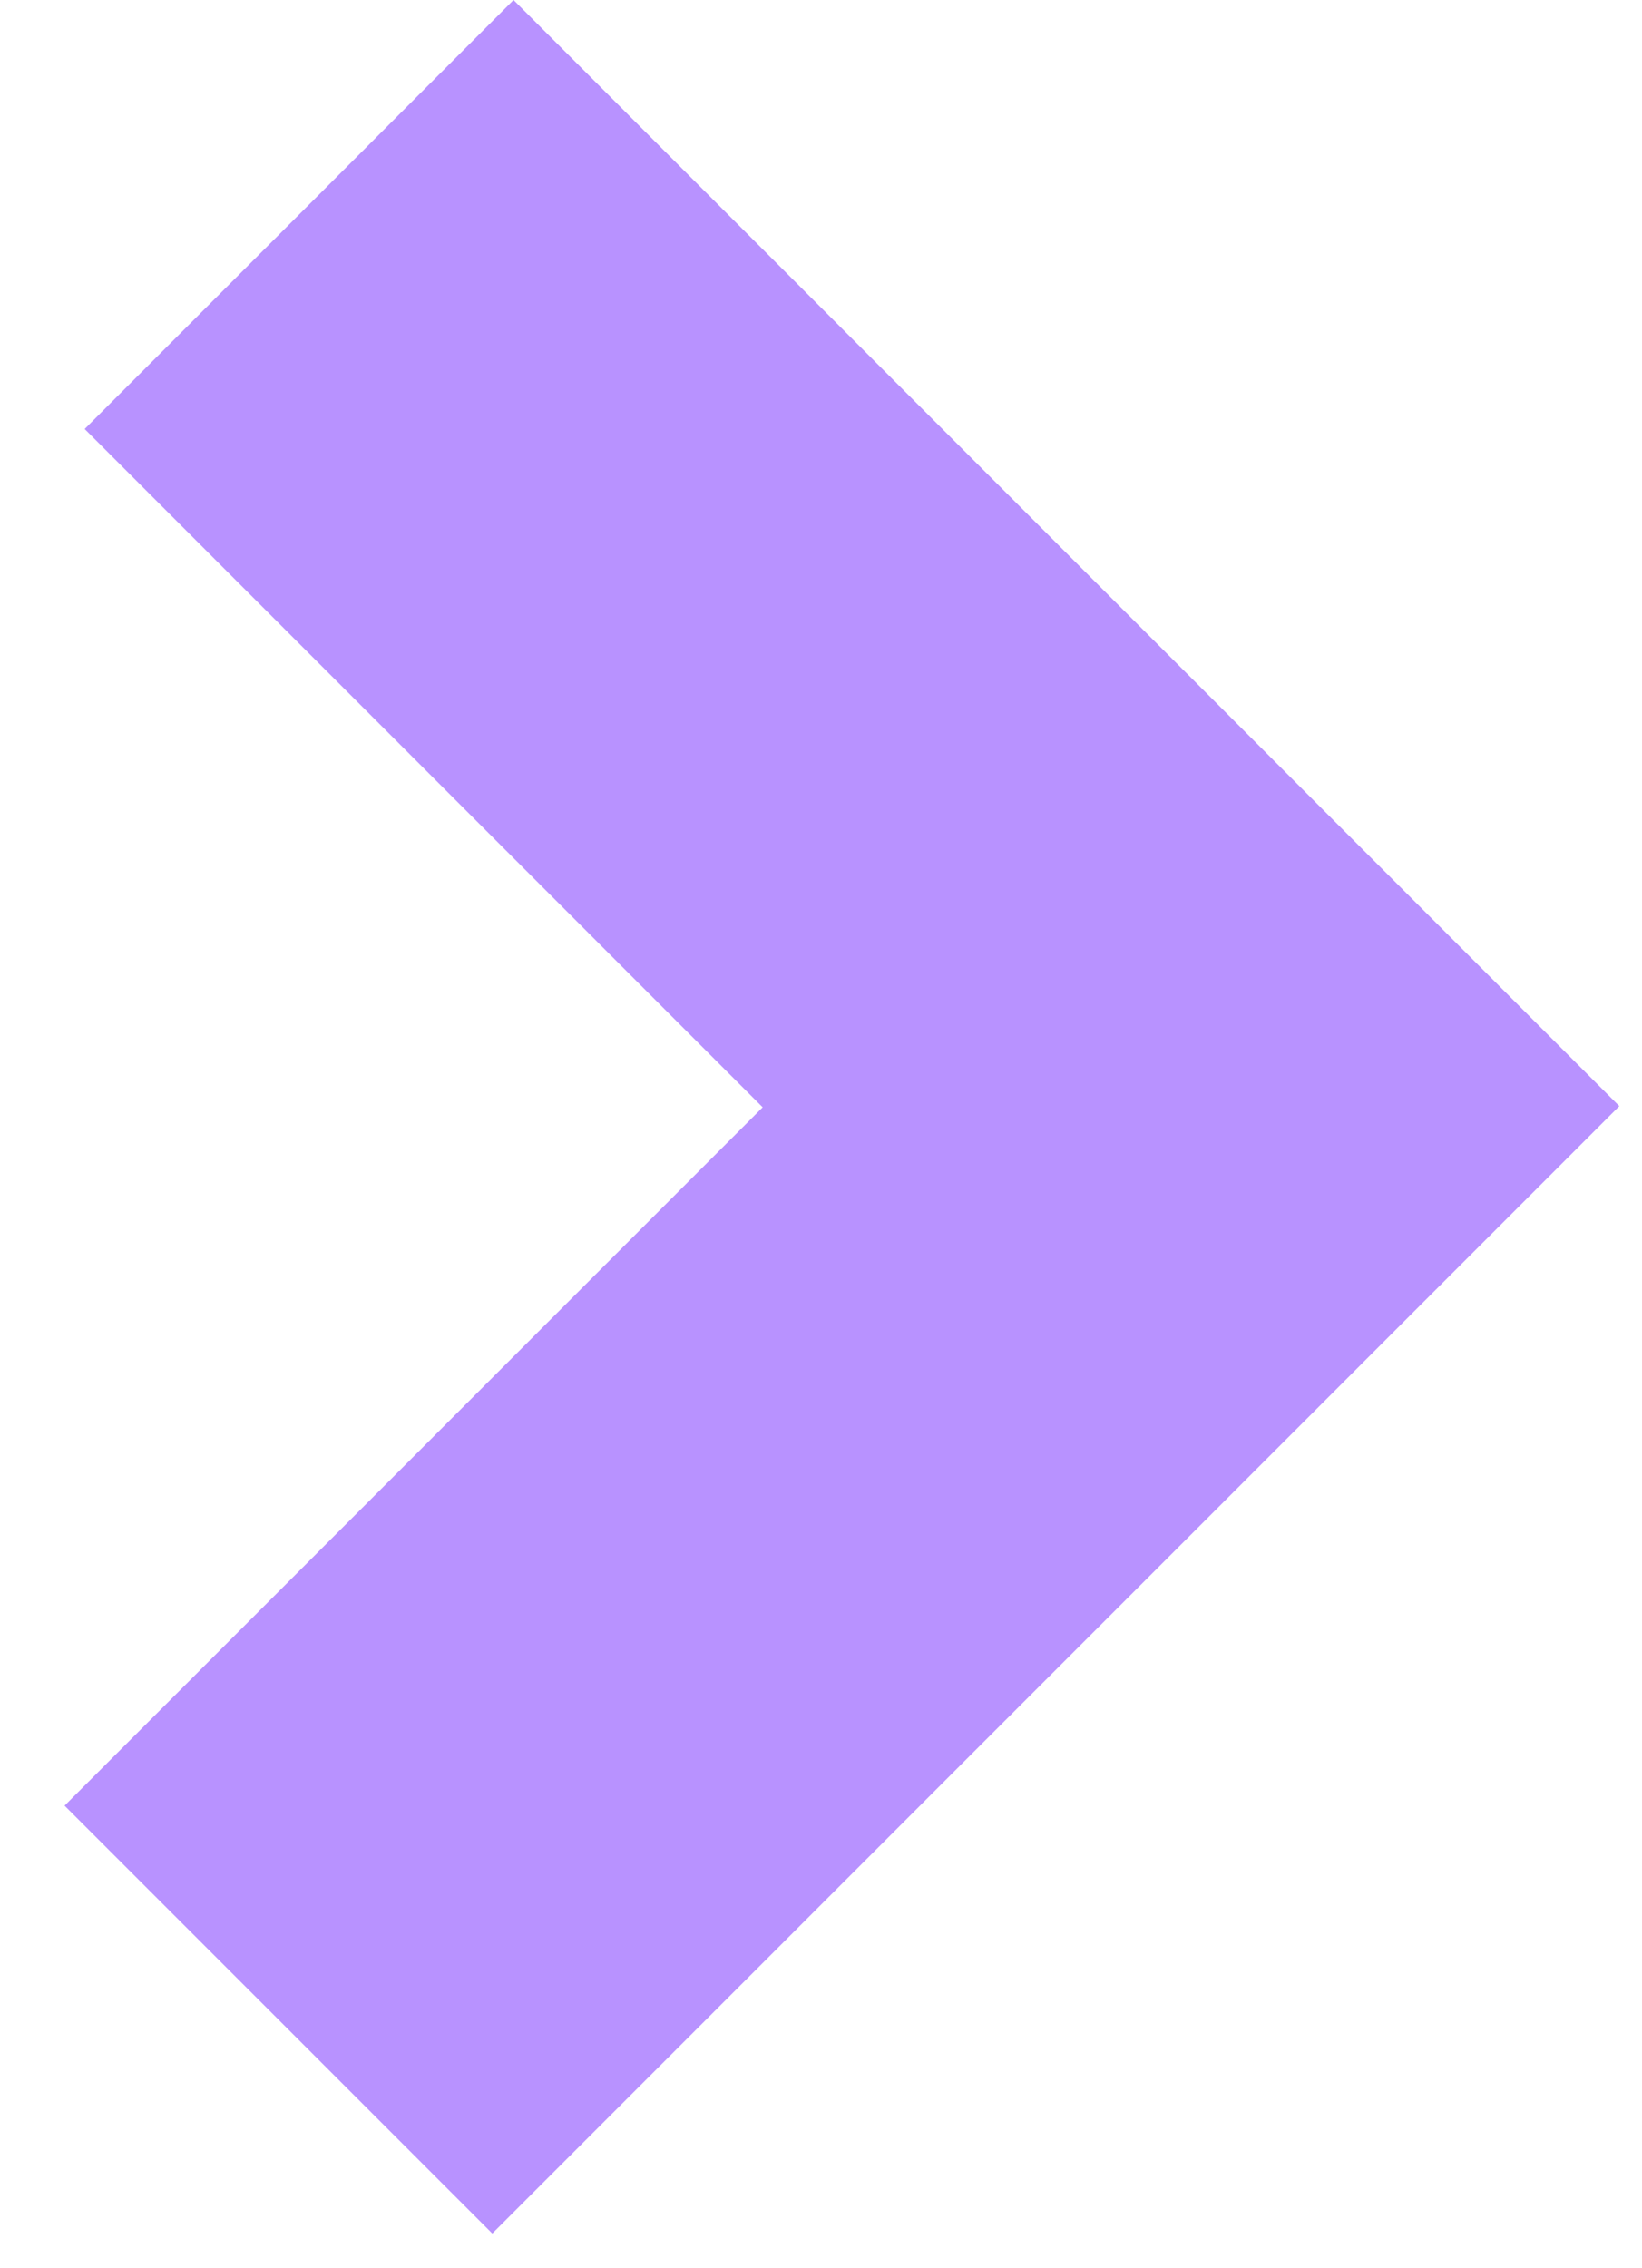
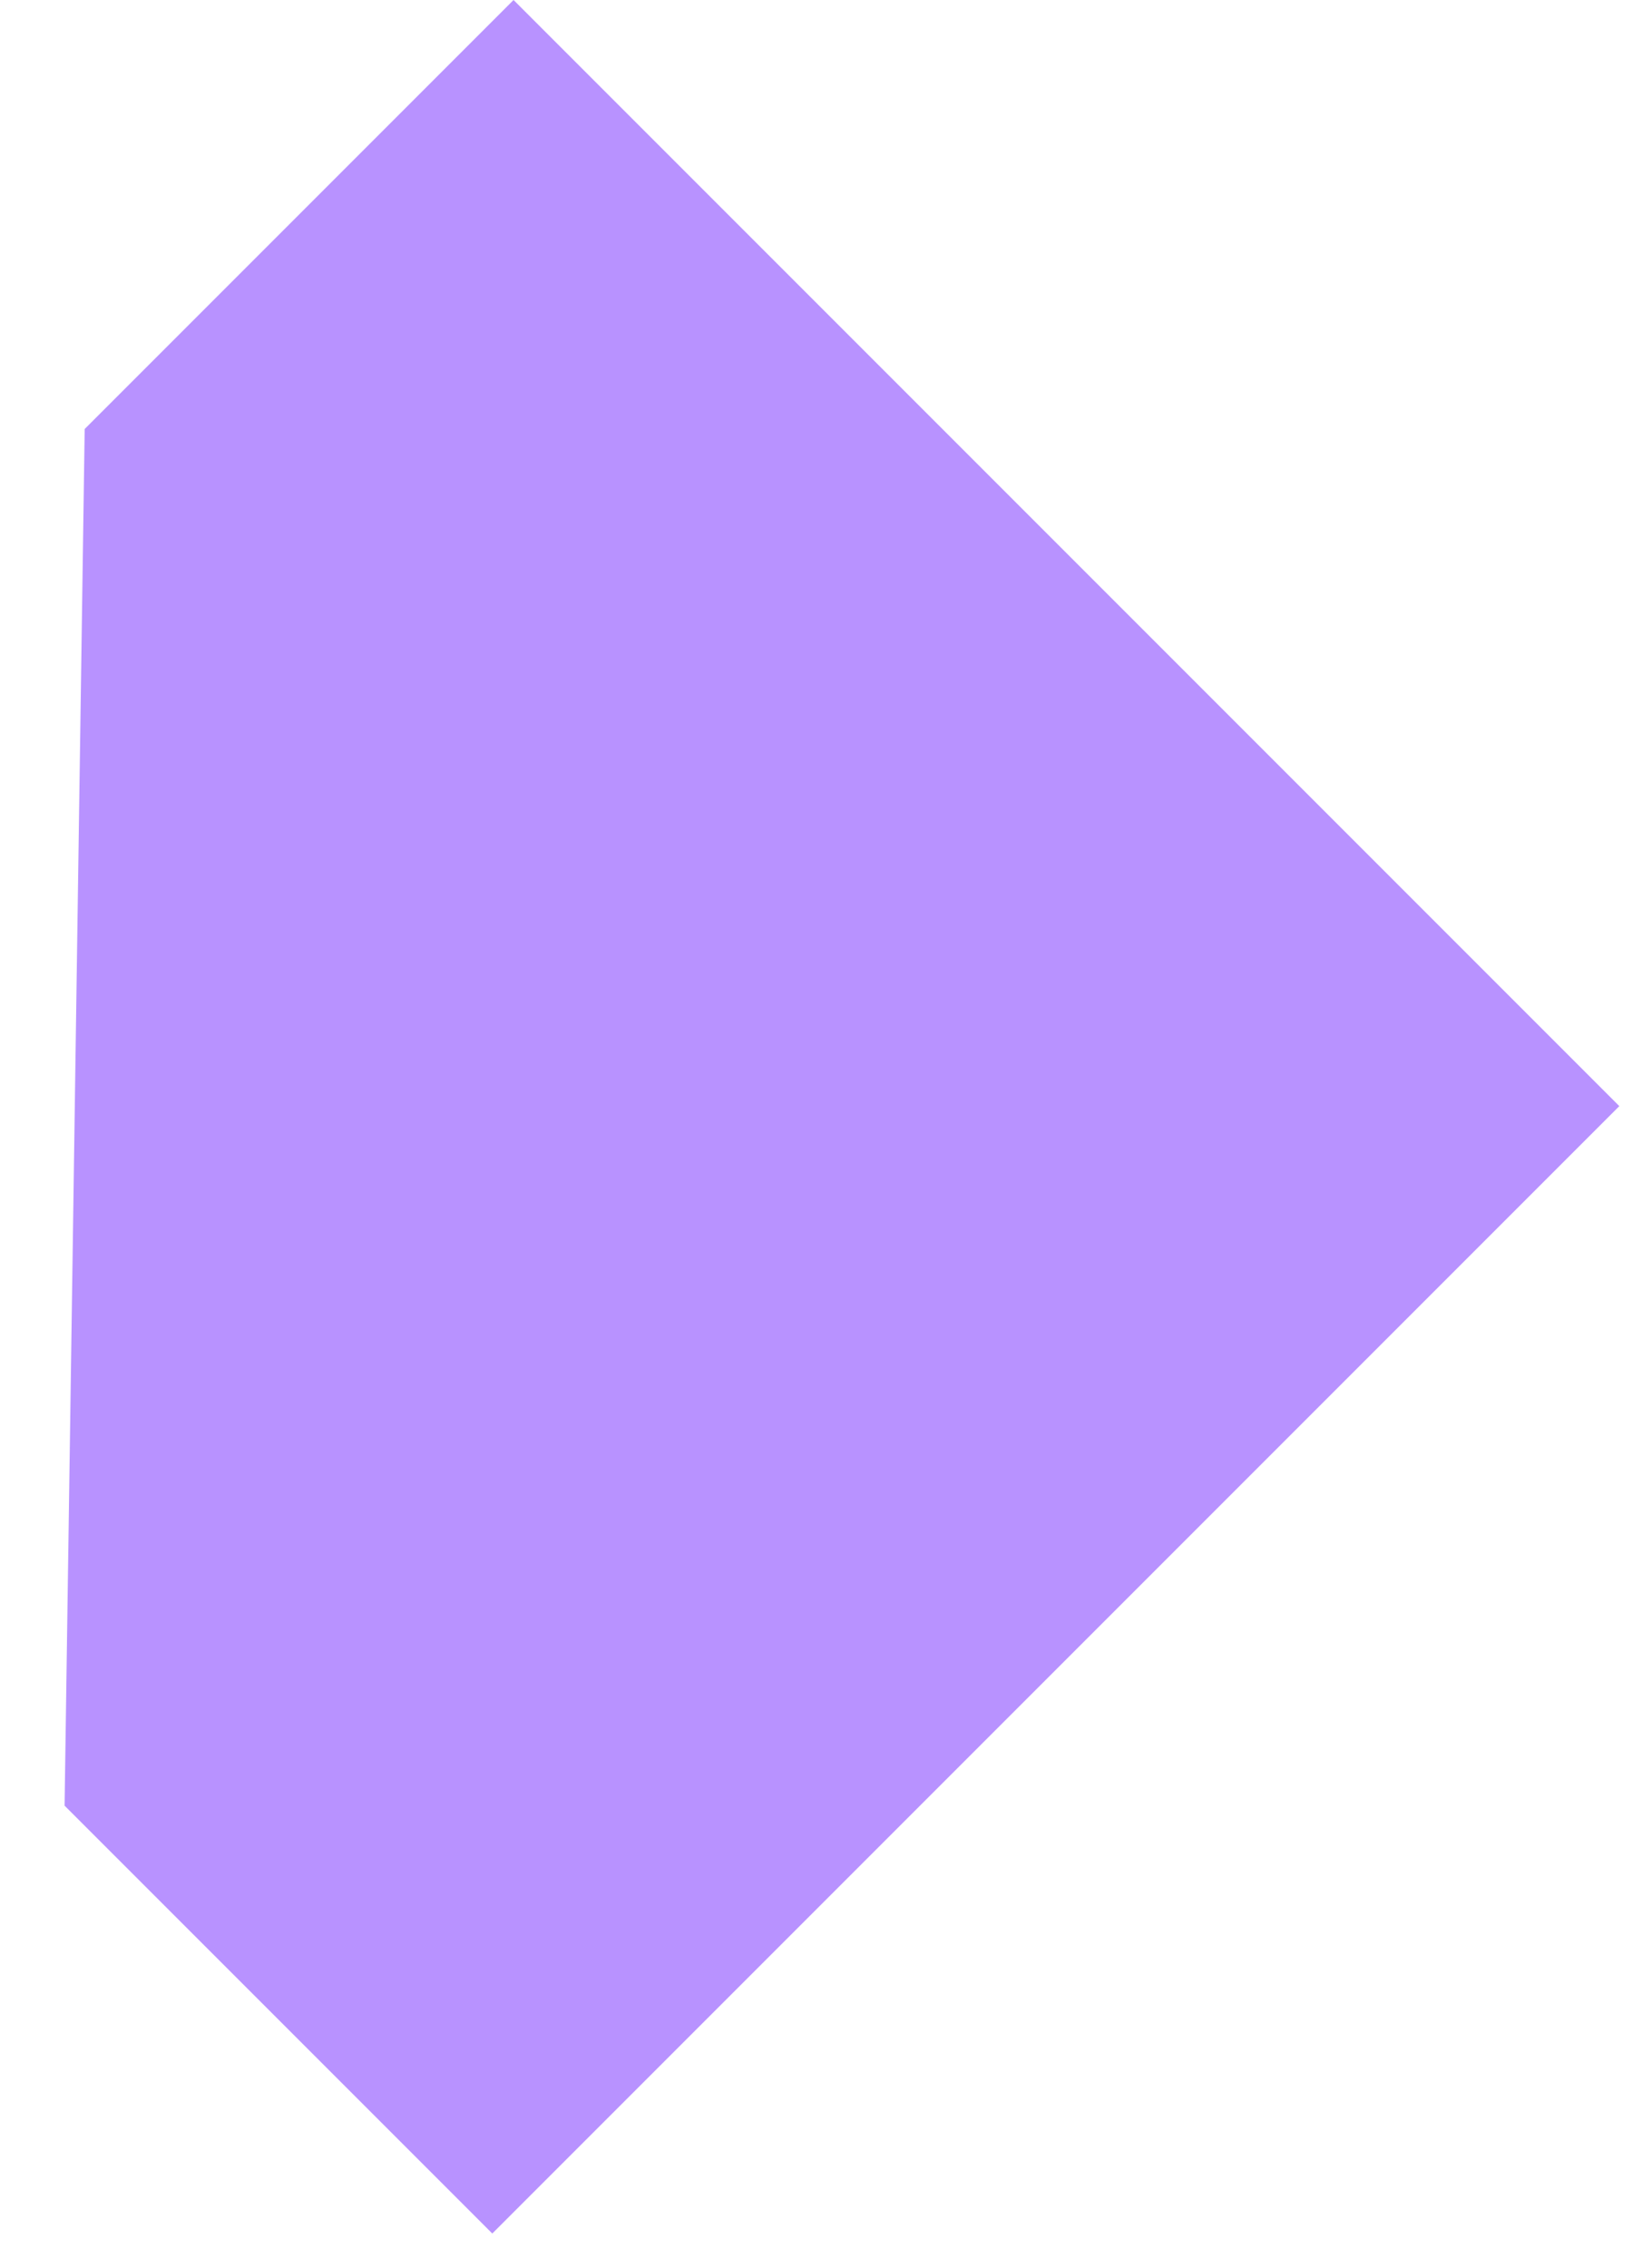
<svg xmlns="http://www.w3.org/2000/svg" width="21" height="29" viewBox="0 0 21 29" fill="none">
-   <path d="M6.296 28.556L0.826 23.086L9.754 14.157L1.083 5.485L6.568 4.63399e-06L20.71 14.142L6.296 28.556Z" fill="#B892FF" />
+   <path d="M6.296 28.556L0.826 23.086L1.083 5.485L6.568 4.63399e-06L20.71 14.142L6.296 28.556Z" fill="#B892FF" />
</svg>